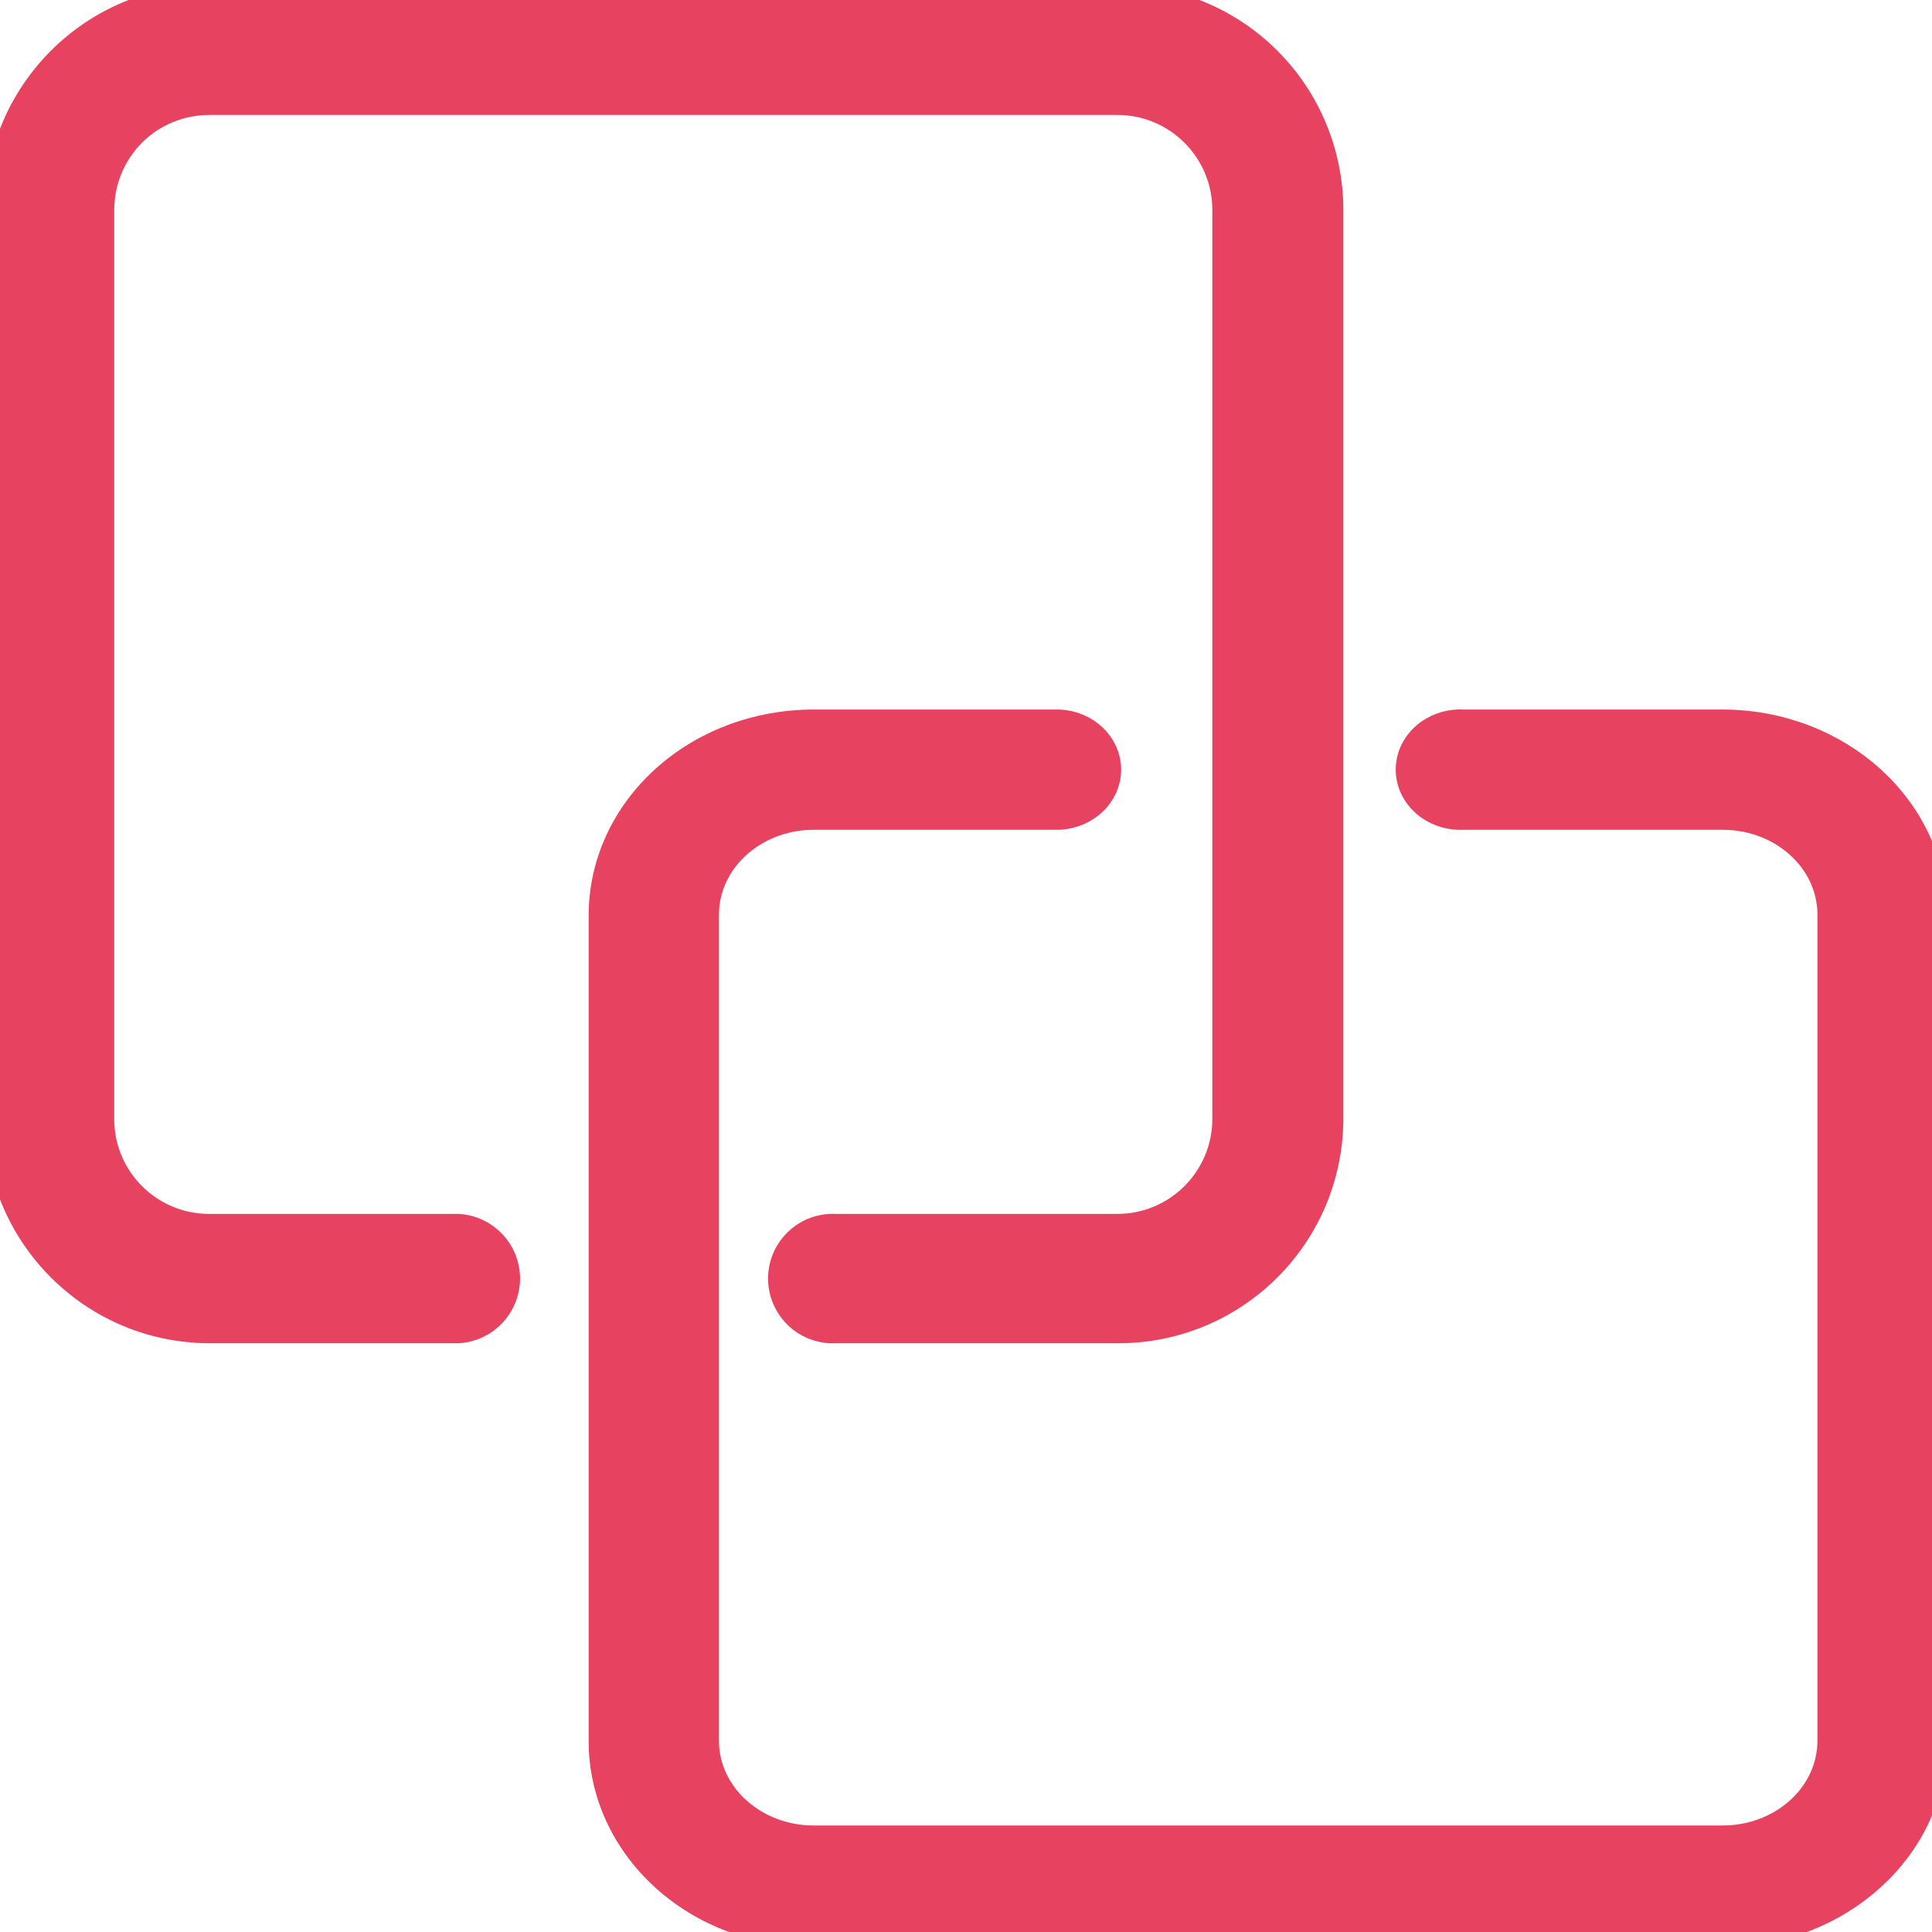
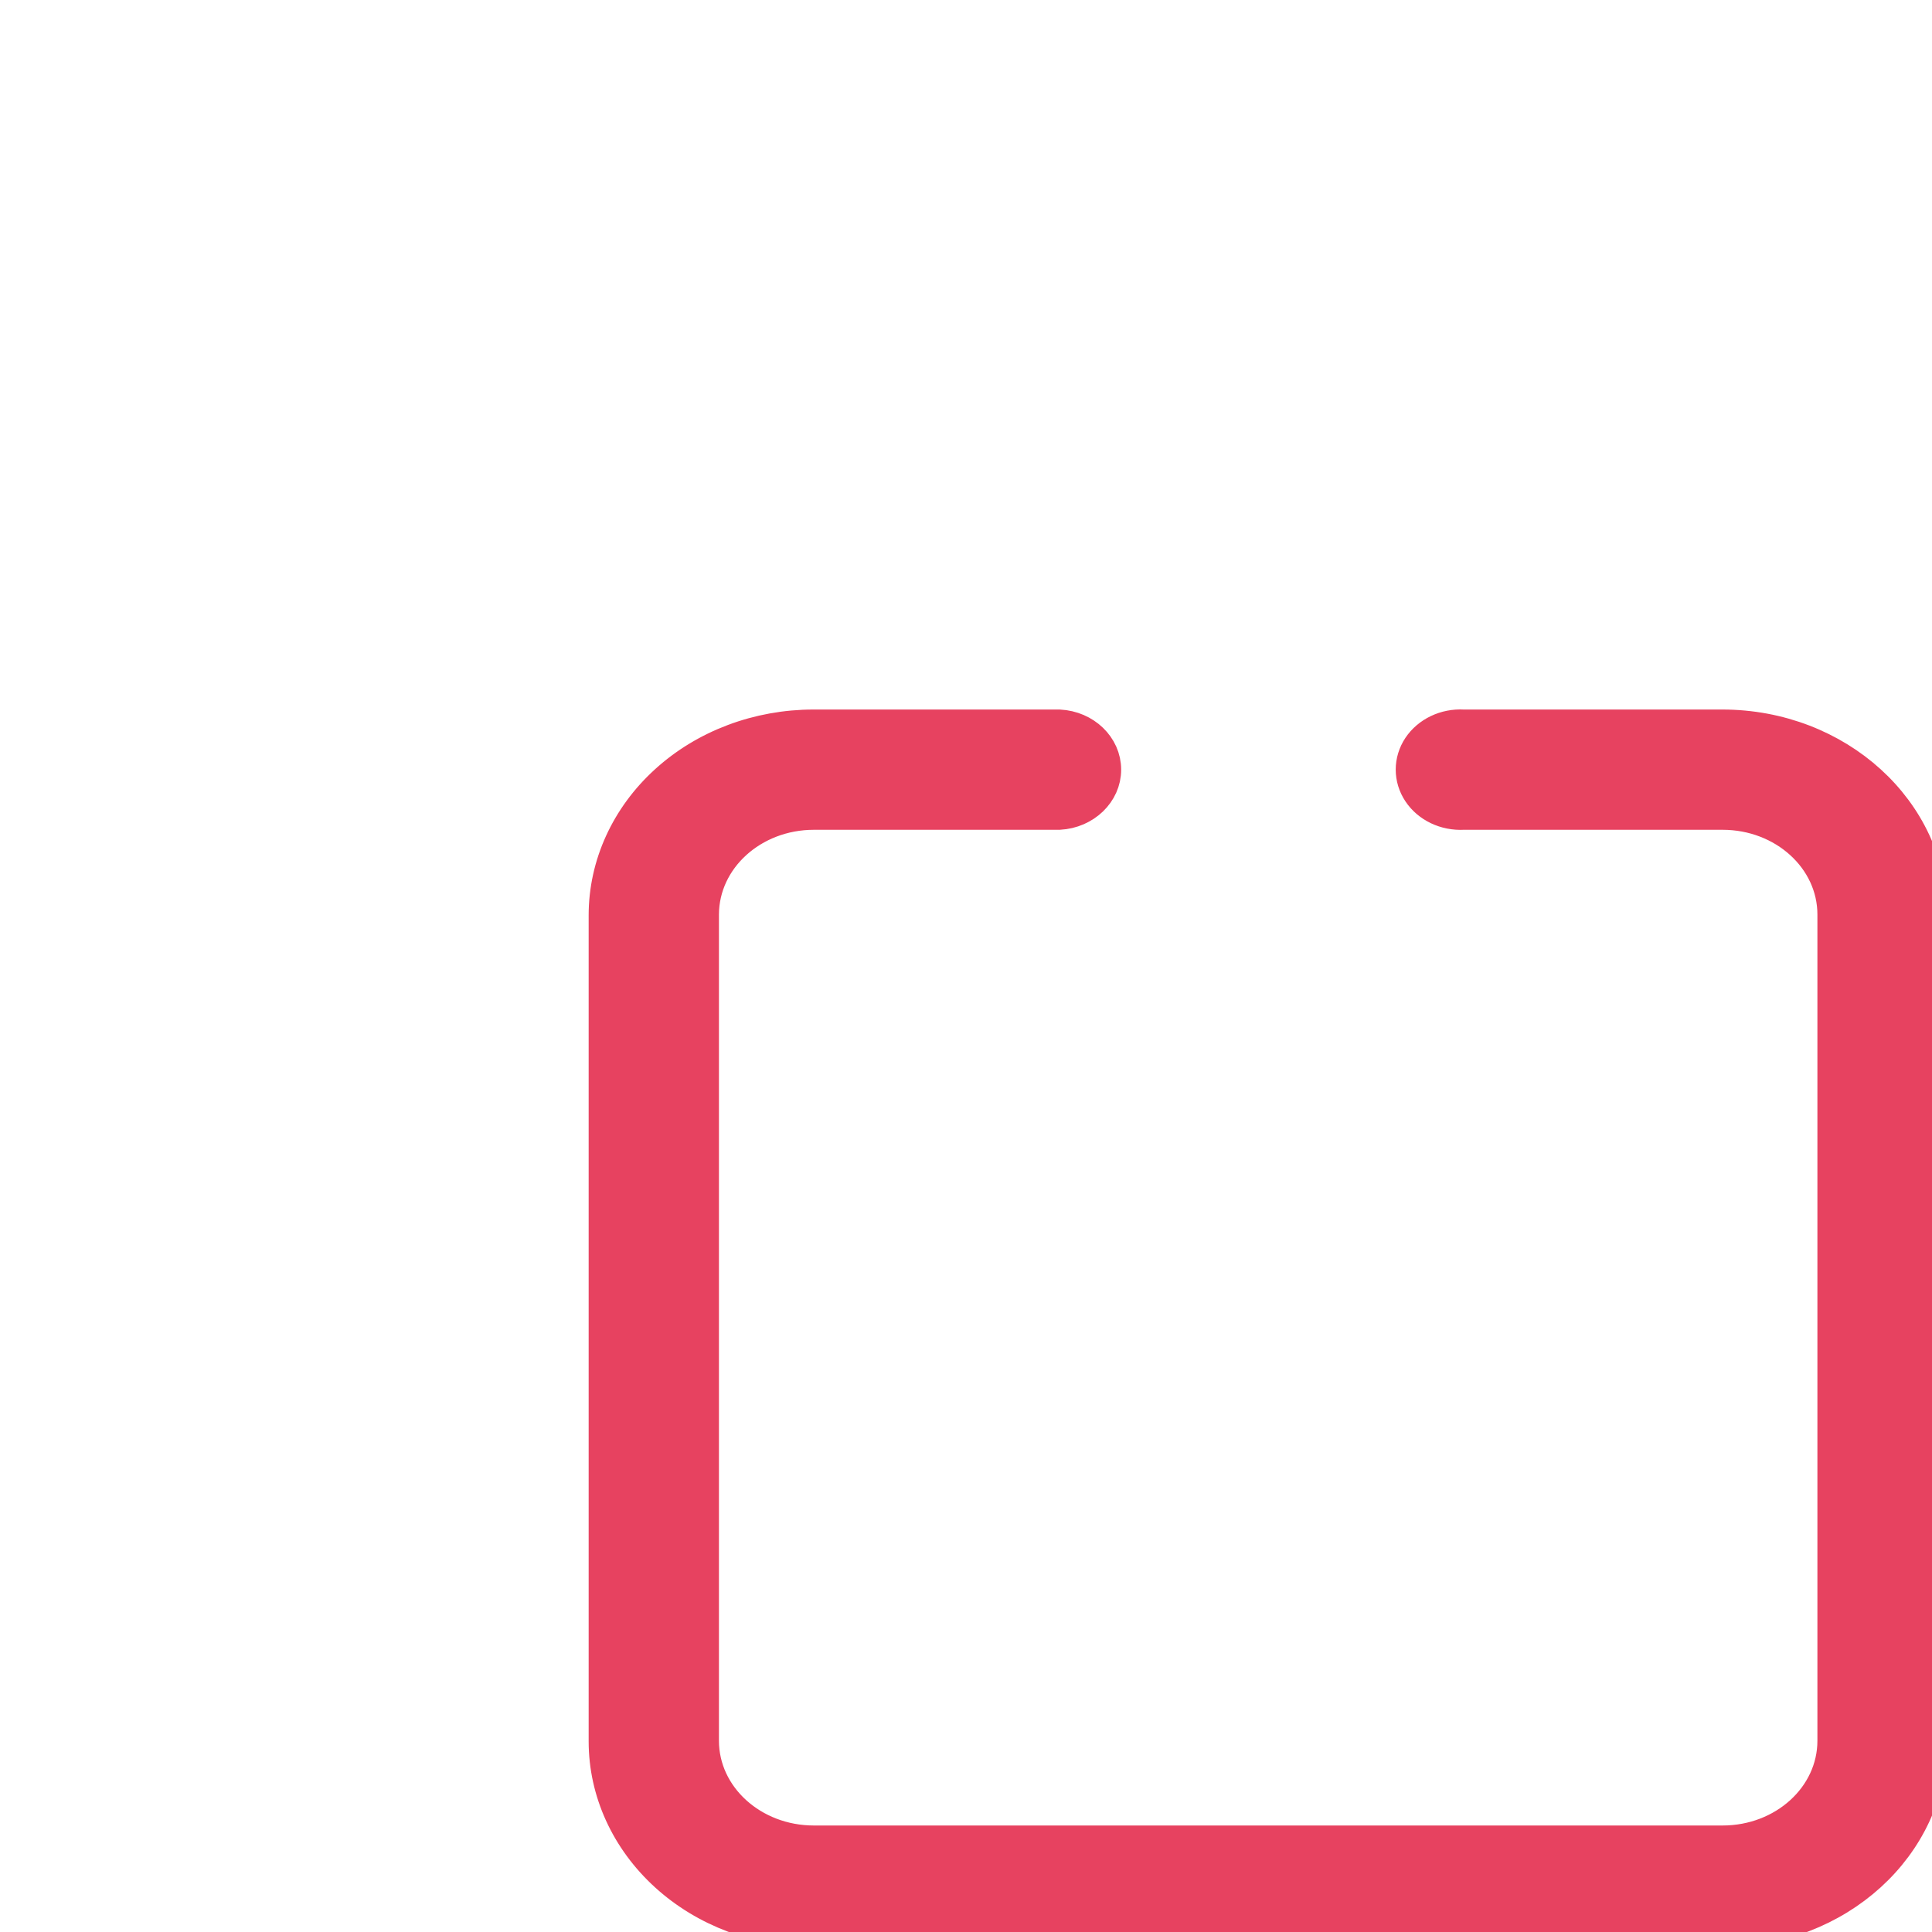
<svg xmlns="http://www.w3.org/2000/svg" width="16px" height="16px" viewBox="0 0 16 16" version="1.1">
  <title>icon_bhld</title>
  <g id="页面-1" stroke="none" stroke-width="1" fill="none" fill-rule="evenodd">
    <g id="首页-" transform="translate(-445, -1880)" fill="#E74260" fill-rule="nonzero" stroke="#E74260" stroke-width="0.25">
      <g id="2" transform="translate(0, 1080)">
        <g id="闭环联动" transform="translate(425, 789)">
          <g id="icon_bhld" transform="translate(20, 11)">
-             <path d="M9.254,10.999 L6.921,10.999 C6.769,11.008 6.624,10.932 6.545,10.801 C6.466,10.67 6.466,10.506 6.545,10.376 C6.624,10.245 6.769,10.169 6.921,10.178 L9.254,10.178 C9.757,10.178 10.165,9.769 10.165,9.266 L10.165,1.739 C10.165,1.236 9.757,0.827 9.254,0.827 L1.737,0.827 C1.494,0.826 1.261,0.921 1.089,1.092 C0.917,1.264 0.821,1.496 0.821,1.739 L0.821,9.275 C0.825,9.777 1.235,10.181 1.737,10.178 L3.795,10.178 C4.012,10.191 4.182,10.371 4.182,10.588 C4.182,10.806 4.012,10.986 3.795,10.999 L1.737,10.999 C0.778,10.999 0,10.221 0,9.26 L0,1.739 C0,0.779 0.778,0 1.737,0 L9.263,0 C9.724,0 10.166,0.183 10.491,0.509 C10.817,0.835 11,1.278 11,1.739 L11,9.275 C10.992,10.233 10.211,11.004 9.254,10.999 Z" id="路径" />
            <path d="M14.263,16 L6.737,16 C6.276,16 5.834,15.834 5.509,15.538 C5.183,15.241 5,14.84 5,14.421 L5,7.58 C5,7.161 5.183,6.759 5.509,6.463 C5.834,6.167 6.276,6.001 6.737,6.001 L8.773,6.001 C8.99,6.012 9.16,6.176 9.16,6.374 C9.16,6.571 8.99,6.735 8.773,6.747 L6.74,6.747 C6.237,6.747 5.83,7.117 5.829,7.574 L5.829,14.416 C5.829,14.873 6.237,15.243 6.74,15.243 L14.266,15.243 C14.769,15.243 15.176,14.873 15.176,14.416 L15.176,7.574 C15.176,7.117 14.769,6.747 14.266,6.747 L12.12,6.747 C11.967,6.755 11.822,6.686 11.743,6.567 C11.664,6.448 11.664,6.299 11.743,6.18 C11.822,6.062 11.967,5.992 12.12,6.001 L14.263,6.001 C15.222,6.001 16,6.708 16,7.58 L16,14.421 C16,15.293 15.222,16 14.263,16 L14.263,16 Z" id="路径" />
          </g>
        </g>
      </g>
    </g>
  </g>
</svg>